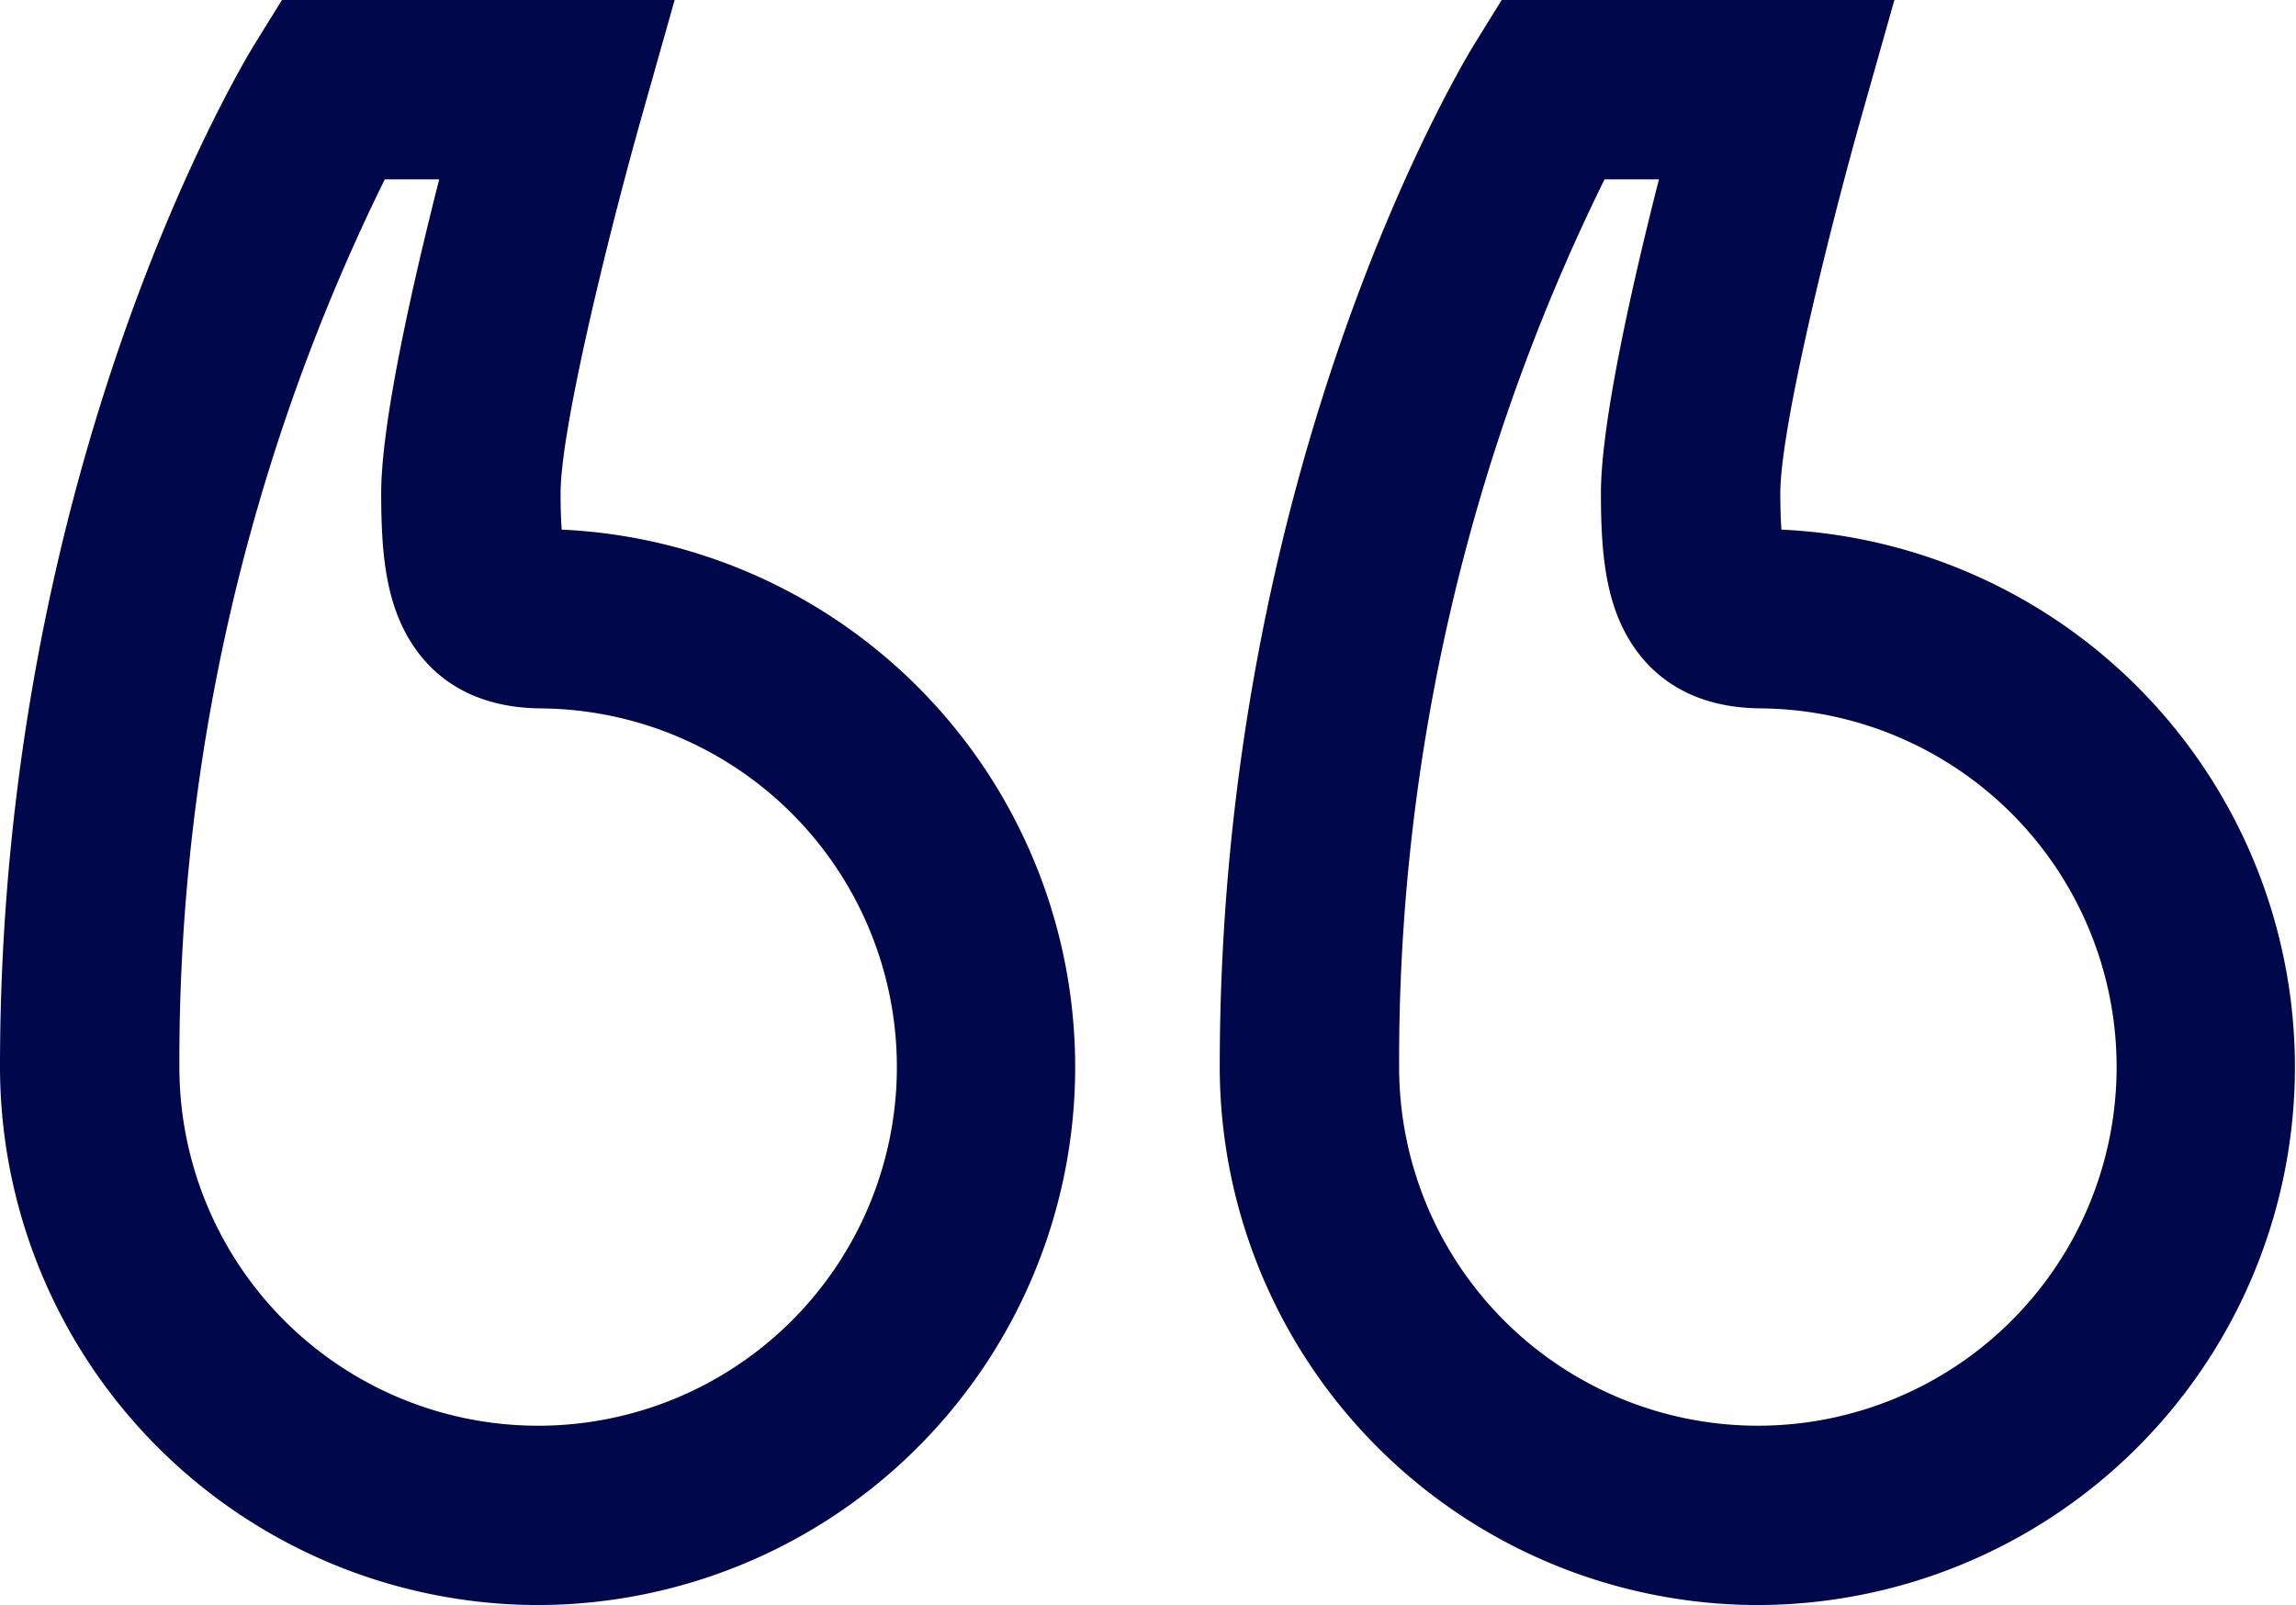
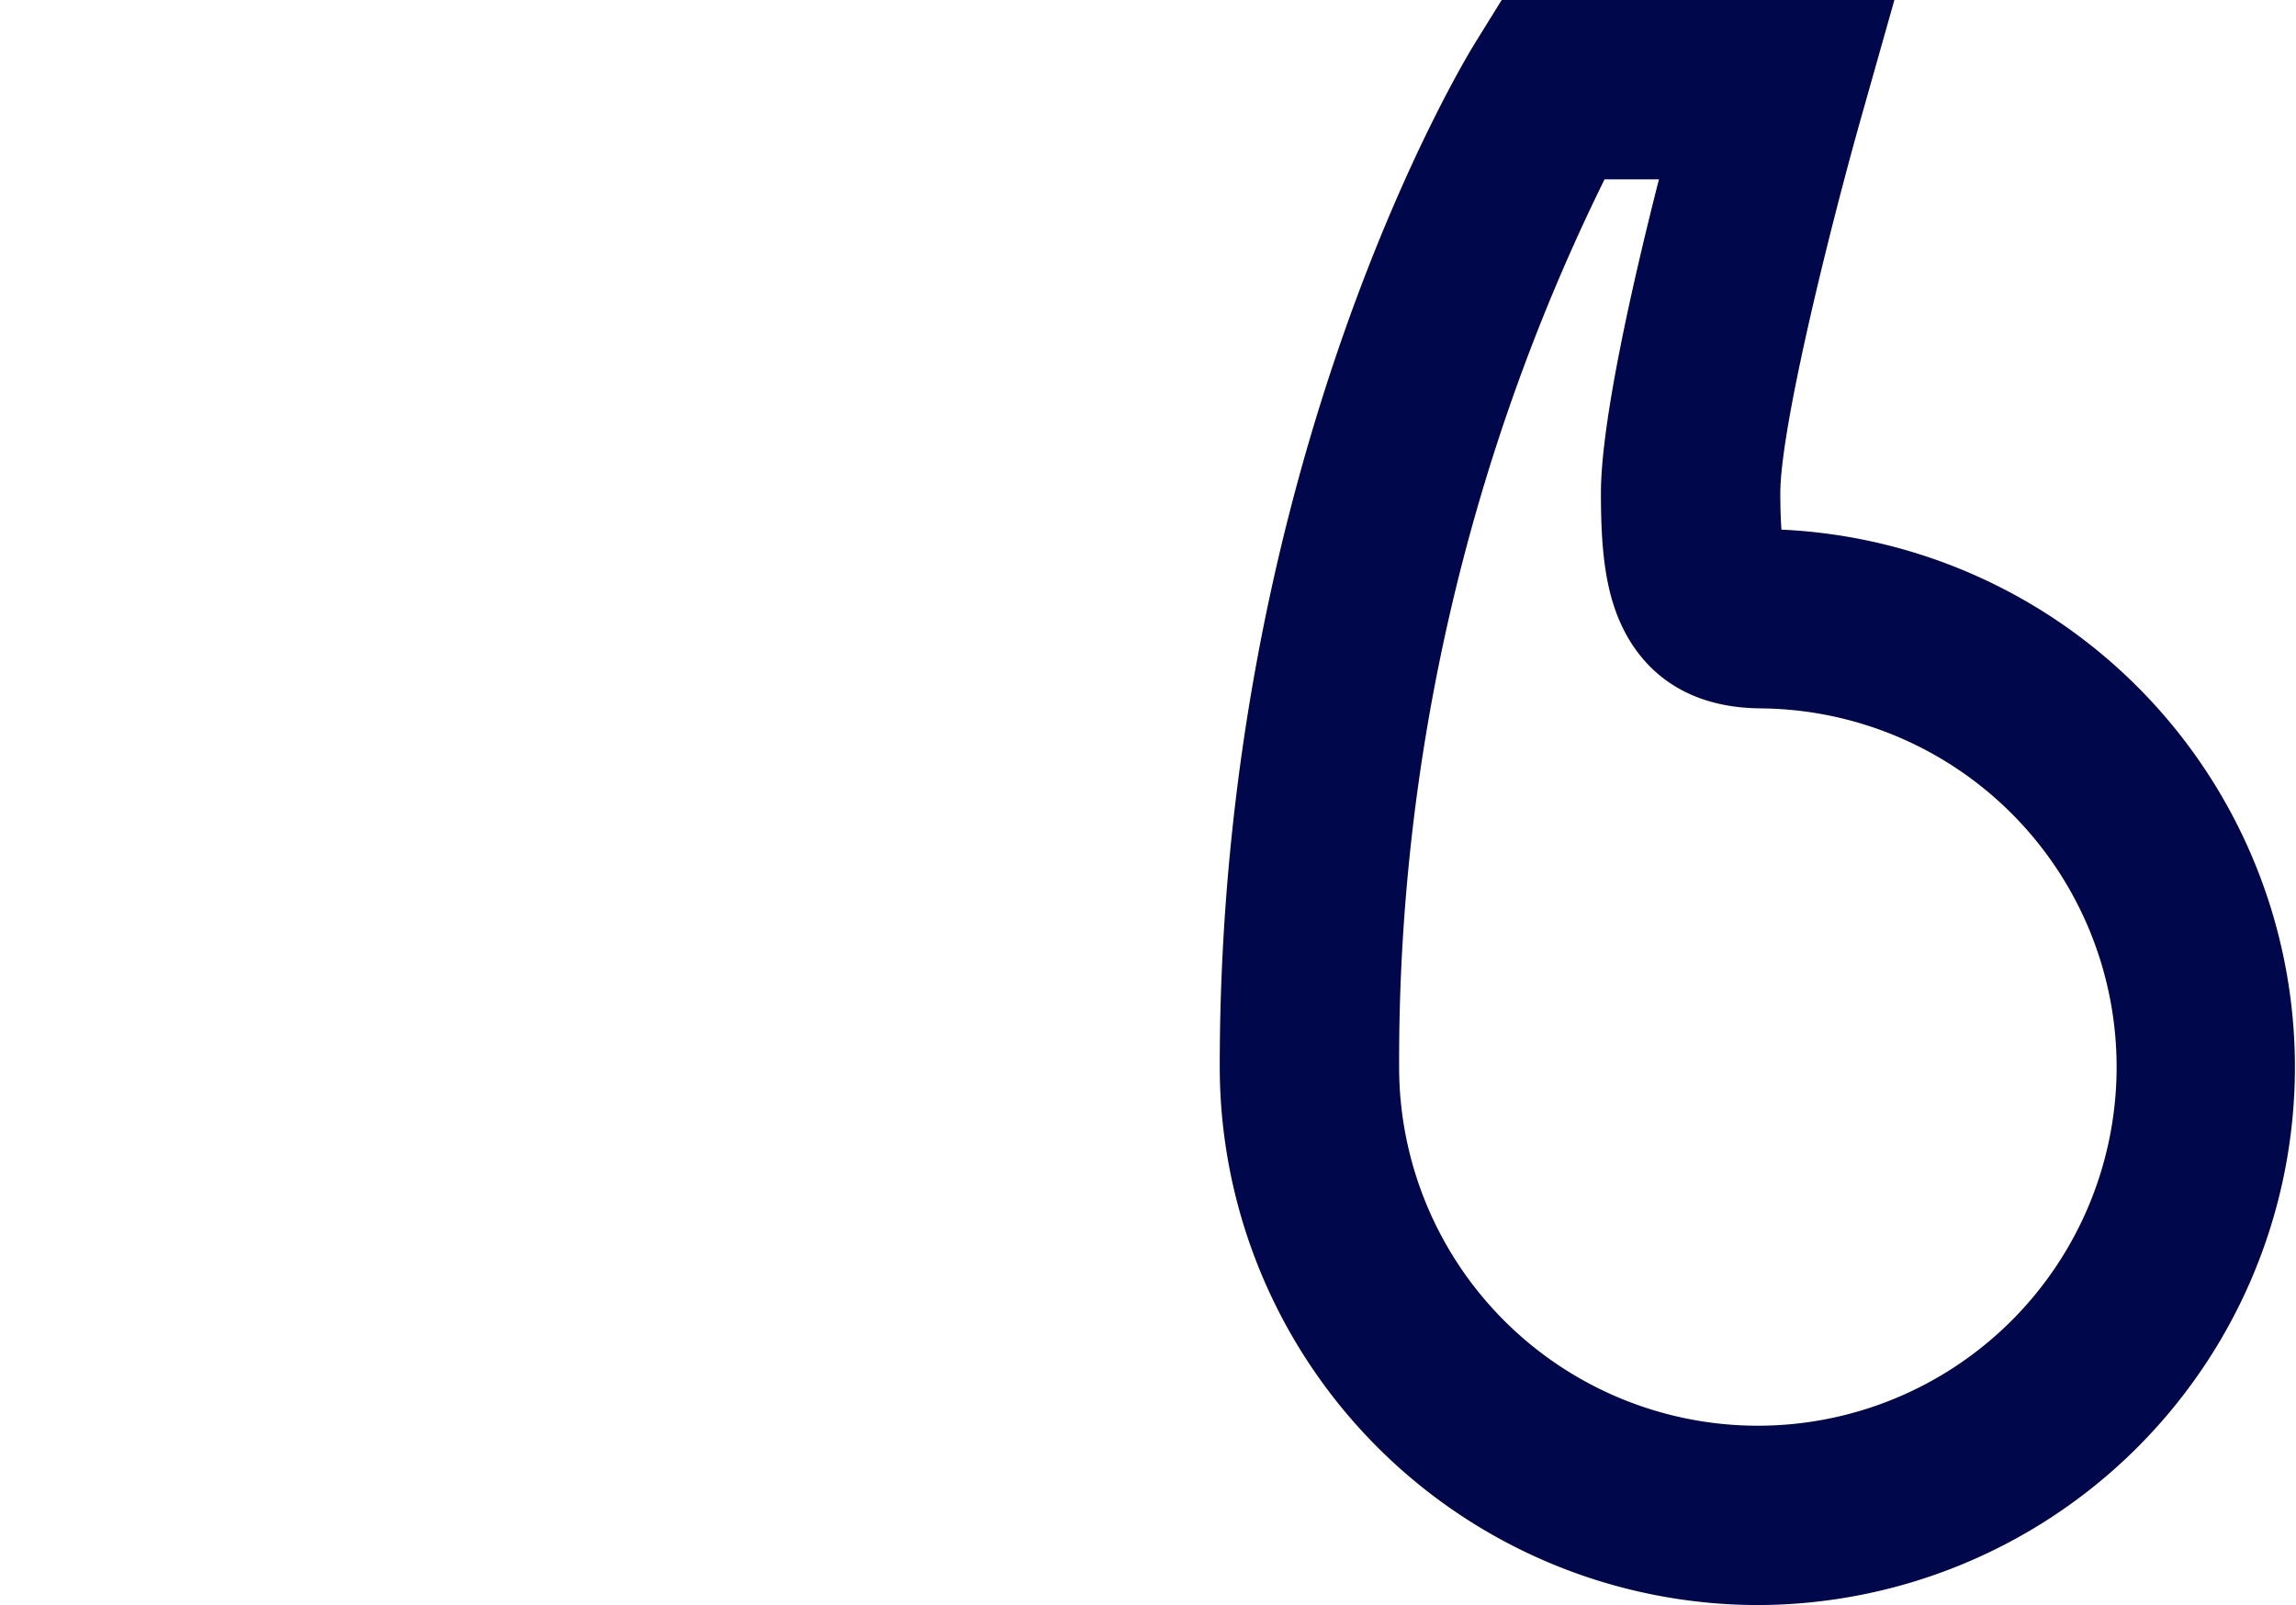
<svg xmlns="http://www.w3.org/2000/svg" width="146" height="102.086" viewBox="0 0 146 102.086">
  <defs>
    <style>.b{fill:#00074A;}</style>
  </defs>
  <g class="a">
    <g transform="translate(77.562)">
      <g transform="translate(0)">
        <path class="b" d="M34.219,179.086a34.218,34.218,0,0,0,1.5-68.4c-.041-.543-.072-1.291-.072-2.315,0-4.2,3.19-17.014,5.2-24.108L42.9,77H17.929l-1.673,2.7C15.592,80.765,0,106.329,0,144.867A34.258,34.258,0,0,0,34.219,179.086ZM24.47,88.406h3.459c-1.639,6.44-3.69,15.41-3.69,19.961,0,3.611.268,6.512,1.577,8.934,1.166,2.157,3.6,4.726,8.607,4.753l.249.006a22.812,22.812,0,1,1-23.265,22.806A126.766,126.766,0,0,1,24.47,88.406Z" transform="translate(0 -77)" />
      </g>
    </g>
    <g transform="translate(0)">
-       <path class="b" d="M306.219,179.086a34.218,34.218,0,0,0,1.5-68.4c-.041-.543-.072-1.291-.072-2.315,0-4.2,3.19-17.014,5.2-24.108L314.9,77H289.929l-1.673,2.7C287.592,80.765,272,106.329,272,144.867A34.257,34.257,0,0,0,306.219,179.086Zm-9.749-90.679h3.459c-1.639,6.44-3.69,15.41-3.69,19.961,0,3.611.268,6.512,1.577,8.934,1.166,2.157,3.6,4.726,8.607,4.753l.249.006a22.812,22.812,0,1,1-23.265,22.806A126.766,126.766,0,0,1,296.469,88.406Z" transform="translate(-272 -77)" />
-     </g>
+       </g>
  </g>
</svg>